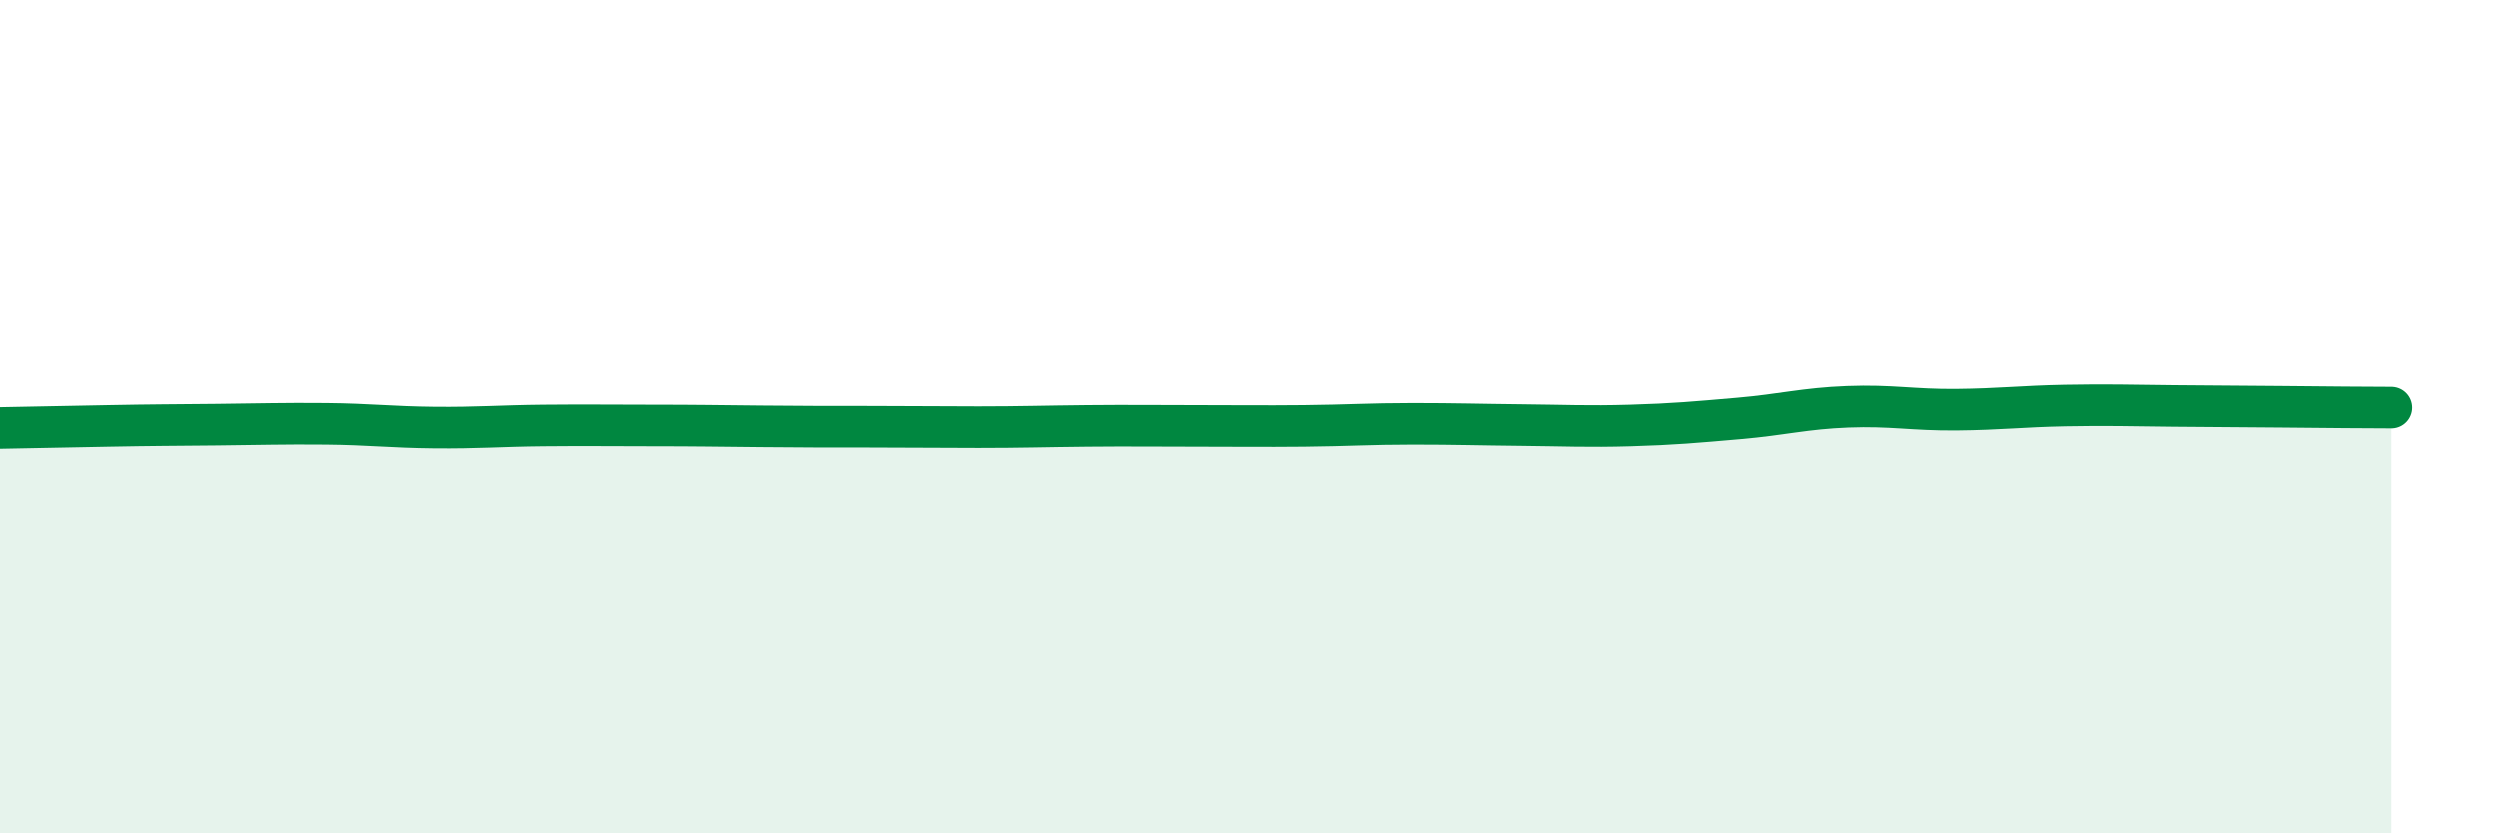
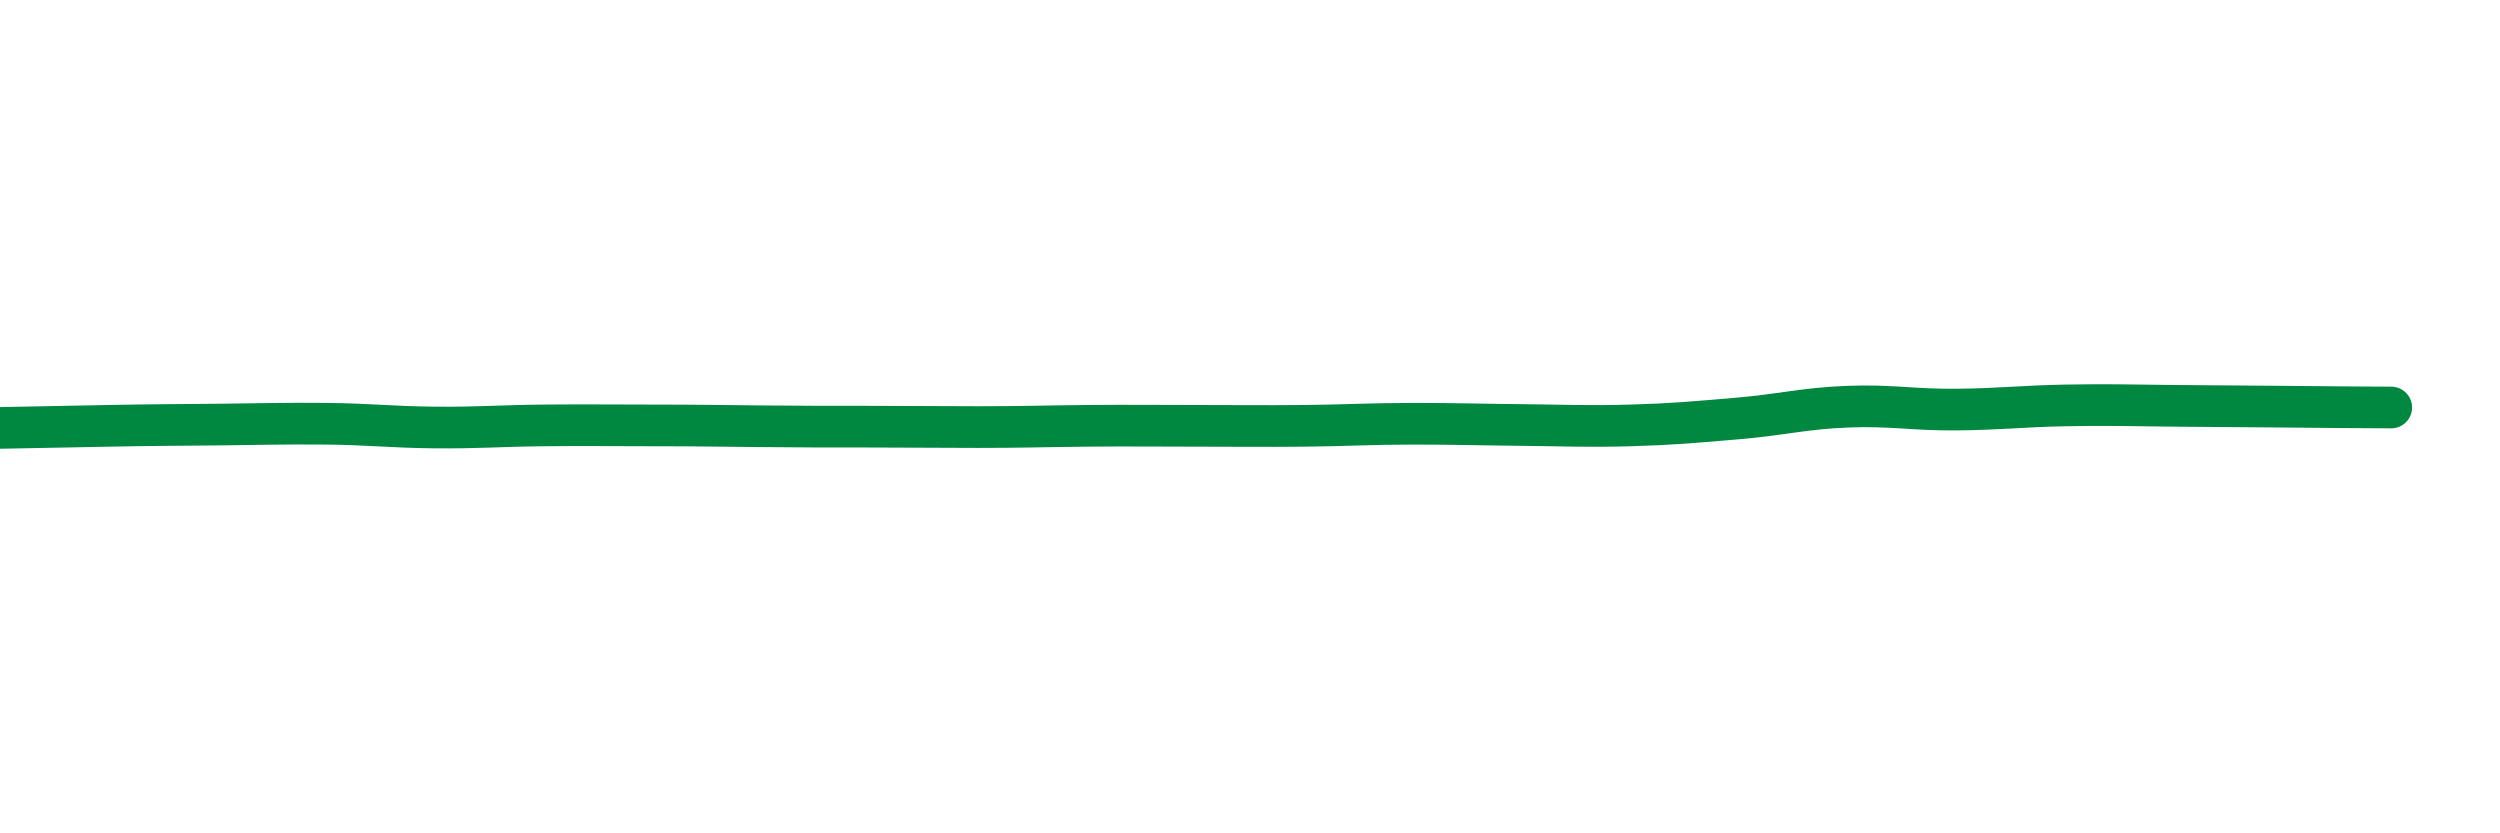
<svg xmlns="http://www.w3.org/2000/svg" width="60" height="20" viewBox="0 0 60 20">
-   <path d="M 0,10.27 C 0.52,10.26 1.57,10.24 2.61,10.22 C 3.65,10.2 4.18,10.2 5.22,10.19 C 6.26,10.18 6.79,10.16 7.83,10.17 C 8.87,10.18 9.39,10.25 10.43,10.26 C 11.47,10.27 12,10.22 13.04,10.21 C 14.08,10.2 14.61,10.21 15.65,10.21 C 16.69,10.21 17.22,10.22 18.26,10.23 C 19.3,10.24 19.83,10.24 20.87,10.24 C 21.91,10.24 22.44,10.25 23.48,10.25 C 24.52,10.25 25.05,10.23 26.09,10.22 C 27.13,10.21 27.66,10.22 28.7,10.22 C 29.74,10.22 30.26,10.23 31.3,10.22 C 32.34,10.21 32.87,10.17 33.91,10.17 C 34.95,10.17 35.48,10.19 36.52,10.2 C 37.56,10.21 38.09,10.24 39.13,10.21 C 40.17,10.18 40.7,10.13 41.74,10.04 C 42.78,9.95 43.31,9.8 44.35,9.76 C 45.39,9.72 45.92,9.84 46.96,9.83 C 48,9.82 48.53,9.75 49.57,9.73 C 50.61,9.71 51.13,9.73 52.17,9.74 C 53.21,9.75 53.74,9.75 54.78,9.76 C 55.82,9.77 56.87,9.78 57.39,9.78L57.39 20L0 20Z" fill="#008740" opacity="0.1" stroke-linecap="round" stroke-linejoin="round" />
  <path d="M 0,10.27 C 0.52,10.26 1.57,10.24 2.61,10.22 C 3.65,10.2 4.18,10.2 5.22,10.19 C 6.26,10.18 6.79,10.16 7.83,10.17 C 8.87,10.18 9.39,10.25 10.43,10.26 C 11.47,10.27 12,10.22 13.04,10.21 C 14.08,10.2 14.61,10.21 15.65,10.21 C 16.69,10.21 17.22,10.22 18.26,10.23 C 19.3,10.24 19.83,10.24 20.87,10.24 C 21.91,10.24 22.44,10.25 23.48,10.25 C 24.52,10.25 25.05,10.23 26.09,10.22 C 27.13,10.21 27.66,10.22 28.7,10.22 C 29.74,10.22 30.26,10.23 31.3,10.22 C 32.34,10.21 32.87,10.17 33.91,10.17 C 34.95,10.17 35.48,10.19 36.52,10.2 C 37.56,10.21 38.09,10.24 39.13,10.21 C 40.17,10.18 40.7,10.13 41.74,10.04 C 42.78,9.95 43.31,9.8 44.35,9.76 C 45.39,9.72 45.92,9.84 46.96,9.83 C 48,9.82 48.53,9.75 49.57,9.73 C 50.61,9.71 51.13,9.73 52.17,9.74 C 53.21,9.75 53.74,9.75 54.78,9.76 C 55.82,9.77 56.87,9.78 57.39,9.78" stroke="#008740" stroke-width="1" fill="none" stroke-linecap="round" stroke-linejoin="round" />
</svg>